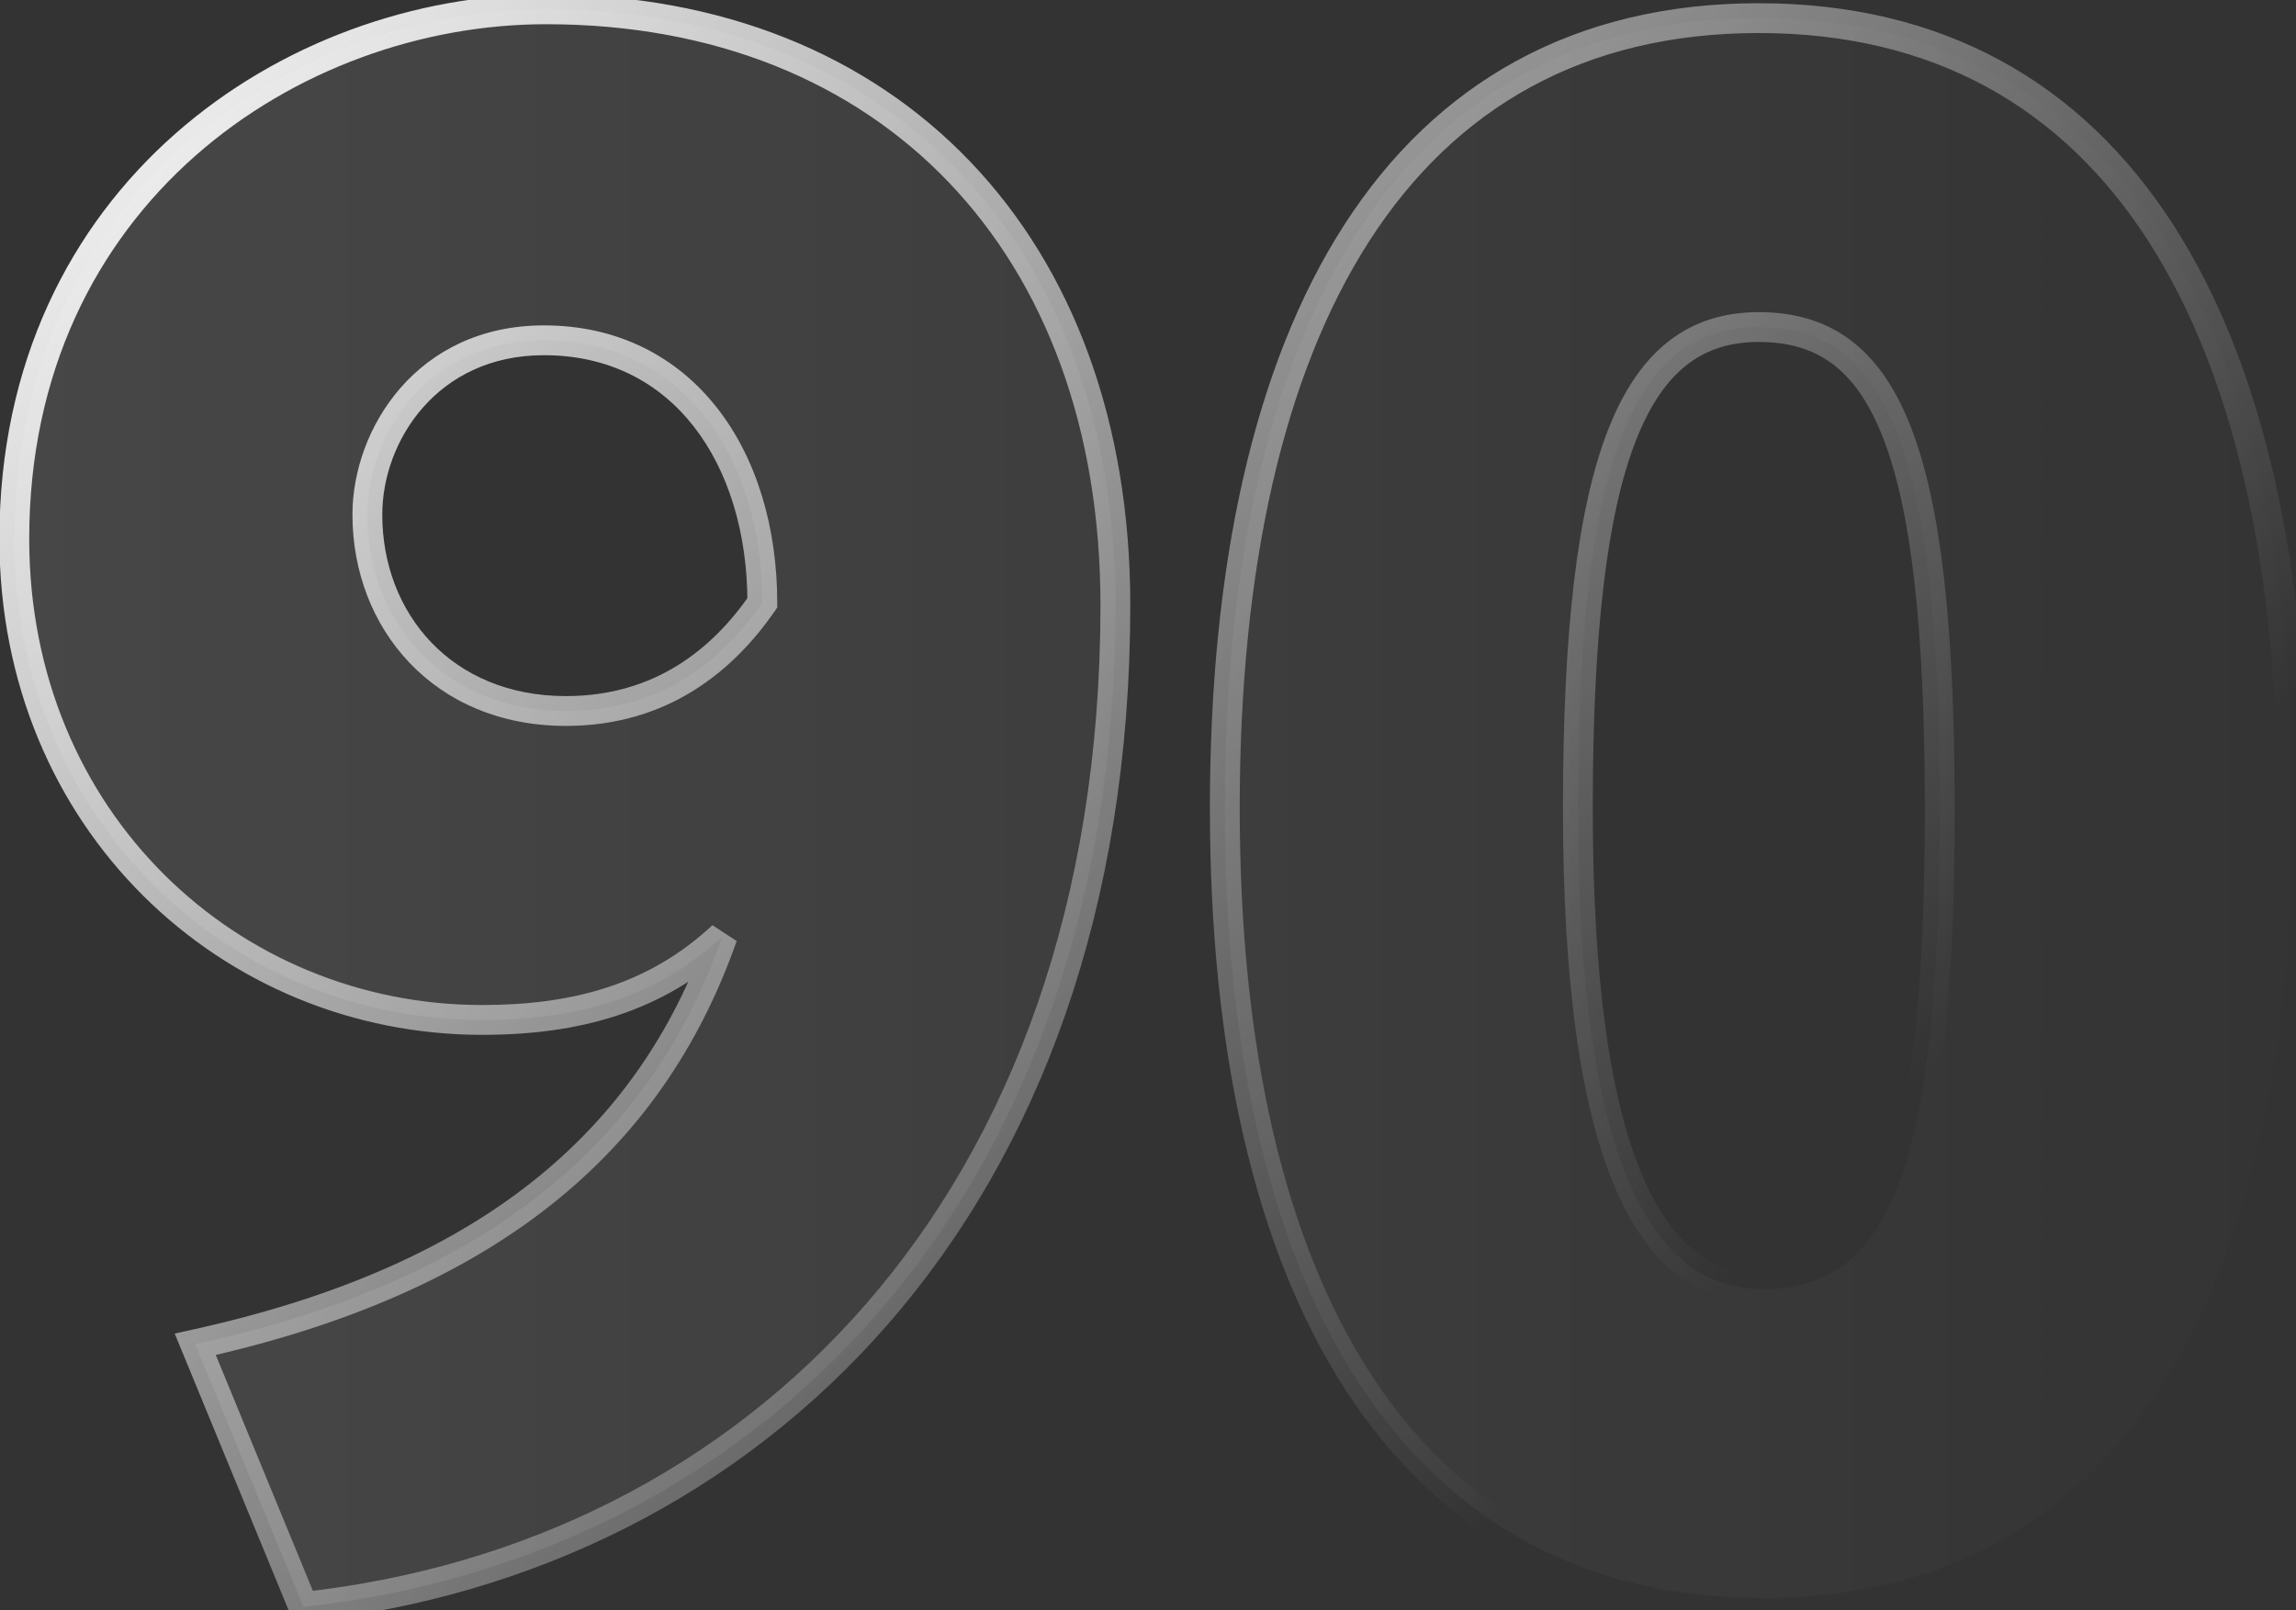
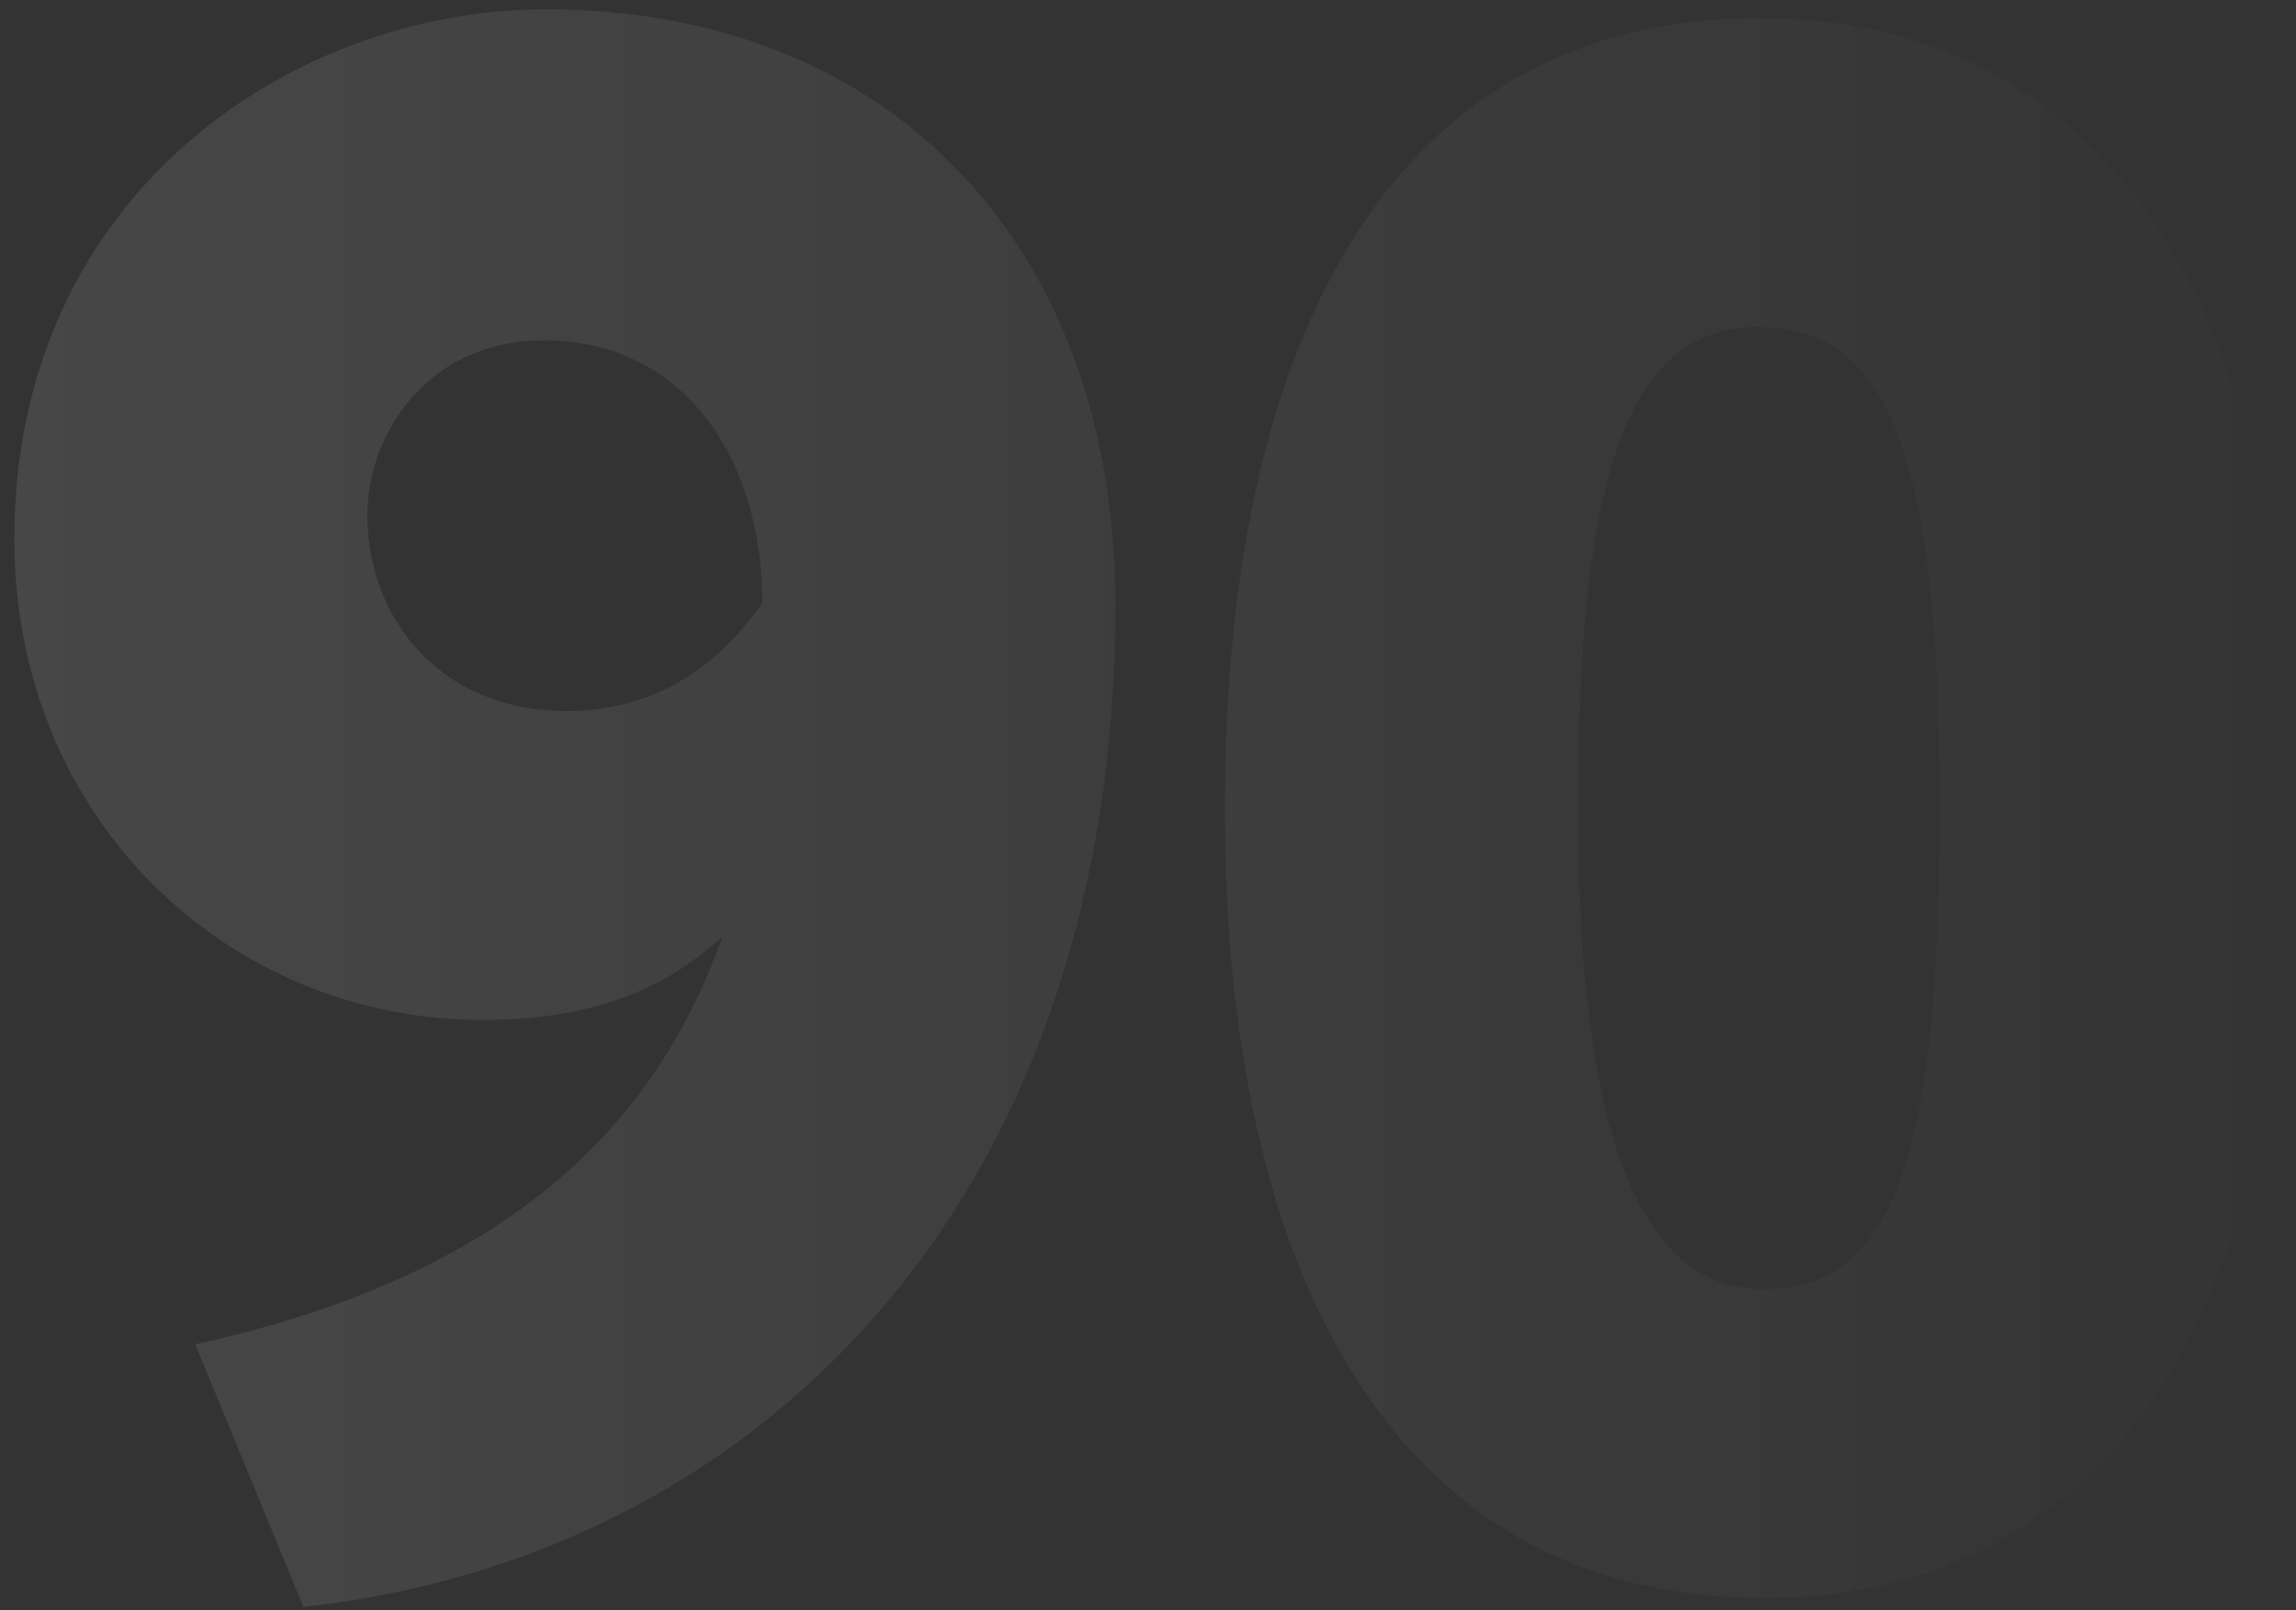
<svg xmlns="http://www.w3.org/2000/svg" width="154" height="108" viewBox="0 0 154 108" fill="none">
  <rect x="0" y="0" width="154" height="108" fill="#333333" stroke="none" />
  <mask id="path-1-outside-1_509_250" maskUnits="userSpaceOnUse" x="-1" y="-1" width="156" height="110" fill="black">
-     <rect fill="white" x="-1" y="-1" width="156" height="110" />
-     <path d="M74.812 40.584C74.812 80.988 50.392 104.52 20.348 107.776L13.096 90.164C32.632 85.872 43.584 76.696 48.468 62.784C44.028 66.928 38.7 68.408 32.336 68.408C15.464 68.408 0.96 55.088 0.96 36.144C0.96 13.056 19.608 0.624 36.628 0.624C59.716 0.624 74.812 16.46 74.812 40.584ZM51.132 40.436C51.132 30.668 45.804 22.824 36.48 22.824C28.636 22.824 24.64 29.188 24.64 34.516C24.64 41.62 29.672 47.688 37.96 47.688C44.324 47.688 48.468 44.284 51.132 40.436ZM82.152 54.2C82.152 21.936 93.844 1.216 117.968 1.216C142.092 1.216 153.784 21.936 153.784 54.2C153.784 86.464 142.388 107.184 118.264 107.184C94.14 107.184 82.152 86.464 82.152 54.2ZM105.832 54.2C105.832 78.176 110.864 86.464 118.264 86.464C126.7 86.464 130.104 78.472 130.104 54.2C130.104 29.78 126.404 21.936 117.968 21.936C109.68 21.936 105.832 30.52 105.832 54.2Z" />
-   </mask>
+     </mask>
  <path d="M74.812 40.584C74.812 80.988 50.392 104.52 20.348 107.776L13.096 90.164C32.632 85.872 43.584 76.696 48.468 62.784C44.028 66.928 38.7 68.408 32.336 68.408C15.464 68.408 0.96 55.088 0.96 36.144C0.96 13.056 19.608 0.624 36.628 0.624C59.716 0.624 74.812 16.46 74.812 40.584ZM51.132 40.436C51.132 30.668 45.804 22.824 36.48 22.824C28.636 22.824 24.64 29.188 24.64 34.516C24.64 41.62 29.672 47.688 37.96 47.688C44.324 47.688 48.468 44.284 51.132 40.436ZM82.152 54.2C82.152 21.936 93.844 1.216 117.968 1.216C142.092 1.216 153.784 21.936 153.784 54.2C153.784 86.464 142.388 107.184 118.264 107.184C94.14 107.184 82.152 86.464 82.152 54.2ZM105.832 54.2C105.832 78.176 110.864 86.464 118.264 86.464C126.7 86.464 130.104 78.472 130.104 54.2C130.104 29.78 126.404 21.936 117.968 21.936C109.68 21.936 105.832 30.52 105.832 54.2Z" fill="url(#paint0_linear_509_250)" fill-opacity="0.1" />
  <path d="M20.348 107.776L19.423 108.157L19.709 108.851L20.456 108.77L20.348 107.776ZM13.096 90.164L12.881 89.187L11.718 89.443L12.171 90.545L13.096 90.164ZM48.468 62.784L49.411 63.115L47.786 62.053L48.468 62.784ZM51.132 40.436L51.954 41.005L52.132 40.748V40.436H51.132ZM73.812 40.584C73.812 60.579 67.773 76.32 58.092 87.454C48.409 98.591 35.031 105.179 20.24 106.782L20.456 108.77C35.709 107.117 49.563 100.311 59.601 88.767C69.641 77.22 75.812 60.993 75.812 40.584H73.812ZM21.273 107.395L14.021 89.783L12.171 90.545L19.423 108.157L21.273 107.395ZM13.311 91.141C33.096 86.794 44.386 77.431 49.411 63.115L47.525 62.453C42.782 75.96 32.168 84.95 12.881 89.187L13.311 91.141ZM47.786 62.053C43.585 65.974 38.532 67.408 32.336 67.408V69.408C38.868 69.408 44.471 67.882 49.15 63.515L47.786 62.053ZM32.336 67.408C16.01 67.408 1.96 54.53 1.96 36.144H-0.04C-0.04 55.646 14.918 69.408 32.336 69.408V67.408ZM1.96 36.144C1.96 13.722 20.04 1.624 36.628 1.624V-0.376C19.177 -0.376 -0.04 12.39 -0.04 36.144H1.96ZM36.628 1.624C47.935 1.624 57.207 5.496 63.655 12.248C70.107 19.005 73.812 28.732 73.812 40.584H75.812C75.812 28.312 71.969 18.059 65.101 10.867C58.229 3.67 48.409 -0.376 36.628 -0.376V1.624ZM52.132 40.436C52.132 35.381 50.755 30.745 48.089 27.35C45.405 23.93 41.454 21.824 36.48 21.824V23.824C40.83 23.824 44.205 25.64 46.516 28.584C48.846 31.553 50.132 35.723 50.132 40.436H52.132ZM36.48 21.824C27.965 21.824 23.64 28.763 23.64 34.516H25.64C25.64 29.613 29.308 23.824 36.48 23.824V21.824ZM23.64 34.516C23.64 42.127 29.076 48.688 37.96 48.688V46.688C30.268 46.688 25.64 41.113 25.64 34.516H23.64ZM37.96 48.688C44.749 48.688 49.166 45.032 51.954 41.005L50.31 39.867C47.77 43.536 43.899 46.688 37.96 46.688V48.688ZM83.152 54.2C83.152 38.164 86.062 25.137 91.854 16.151C97.608 7.223 106.246 2.216 117.968 2.216V0.216C105.566 0.216 96.296 5.569 90.173 15.067C84.088 24.507 81.152 37.972 81.152 54.2H83.152ZM117.968 2.216C129.69 2.216 138.328 7.223 144.082 16.151C149.874 25.137 152.784 38.164 152.784 54.2H154.784C154.784 37.972 151.848 24.507 145.763 15.067C139.64 5.569 130.37 0.216 117.968 0.216V2.216ZM152.784 54.2C152.784 70.24 149.947 83.268 144.227 92.254C138.546 101.178 129.984 106.184 118.264 106.184V108.184C130.667 108.184 139.866 102.83 145.914 93.328C151.923 83.888 154.784 70.424 154.784 54.2H152.784ZM118.264 106.184C106.54 106.184 97.827 101.175 91.999 92.245C86.134 83.258 83.152 70.232 83.152 54.2H81.152C81.152 70.432 84.163 83.898 90.324 93.338C96.521 102.833 105.864 108.184 118.264 108.184V106.184ZM104.832 54.2C104.832 66.226 106.089 74.458 108.354 79.719C109.492 82.361 110.907 84.305 112.594 85.59C114.294 86.885 116.213 87.464 118.264 87.464V85.464C116.615 85.464 115.13 85.007 113.805 83.999C112.468 82.98 111.236 81.354 110.191 78.927C108.091 74.05 106.832 66.15 106.832 54.2H104.832ZM118.264 87.464C120.538 87.464 122.557 86.922 124.273 85.636C125.976 84.359 127.287 82.418 128.283 79.788C130.259 74.569 131.104 66.338 131.104 54.2H129.104C129.104 66.334 128.247 74.235 126.412 79.08C125.503 81.482 124.38 83.056 123.073 84.036C121.777 85.007 120.207 85.464 118.264 85.464V87.464ZM131.104 54.2C131.104 41.984 130.185 33.749 128.13 28.543C127.094 25.92 125.743 23.996 124.012 22.735C122.271 21.467 120.239 20.936 117.968 20.936V22.936C119.915 22.936 121.508 23.386 122.834 24.351C124.169 25.324 125.326 26.888 126.269 29.278C128.173 34.099 129.104 41.996 129.104 54.2H131.104ZM117.968 20.936C115.712 20.936 113.693 21.525 111.965 22.855C110.251 24.174 108.903 26.161 107.861 28.824C105.79 34.117 104.832 42.345 104.832 54.2H106.832C106.832 42.375 107.798 34.471 109.723 29.552C110.679 27.109 111.846 25.47 113.185 24.44C114.51 23.42 116.08 22.936 117.968 22.936V20.936Z" fill="url(#paint1_linear_509_250)" mask="url(#path-1-outside-1_509_250)" />
  <defs>
    <linearGradient id="paint0_linear_509_250" x1="-2" y1="54" x2="159" y2="54" gradientUnits="userSpaceOnUse">
      <stop stop-color="white" />
      <stop offset="1" stop-color="white" stop-opacity="0" />
    </linearGradient>
    <linearGradient id="paint1_linear_509_250" x1="165.037" y1="69.6" x2="45.181" y2="-46.646" gradientUnits="userSpaceOnUse">
      <stop offset="0.144" stop-color="white" stop-opacity="0" />
      <stop offset="1" stop-color="white" />
    </linearGradient>
  </defs>
</svg>